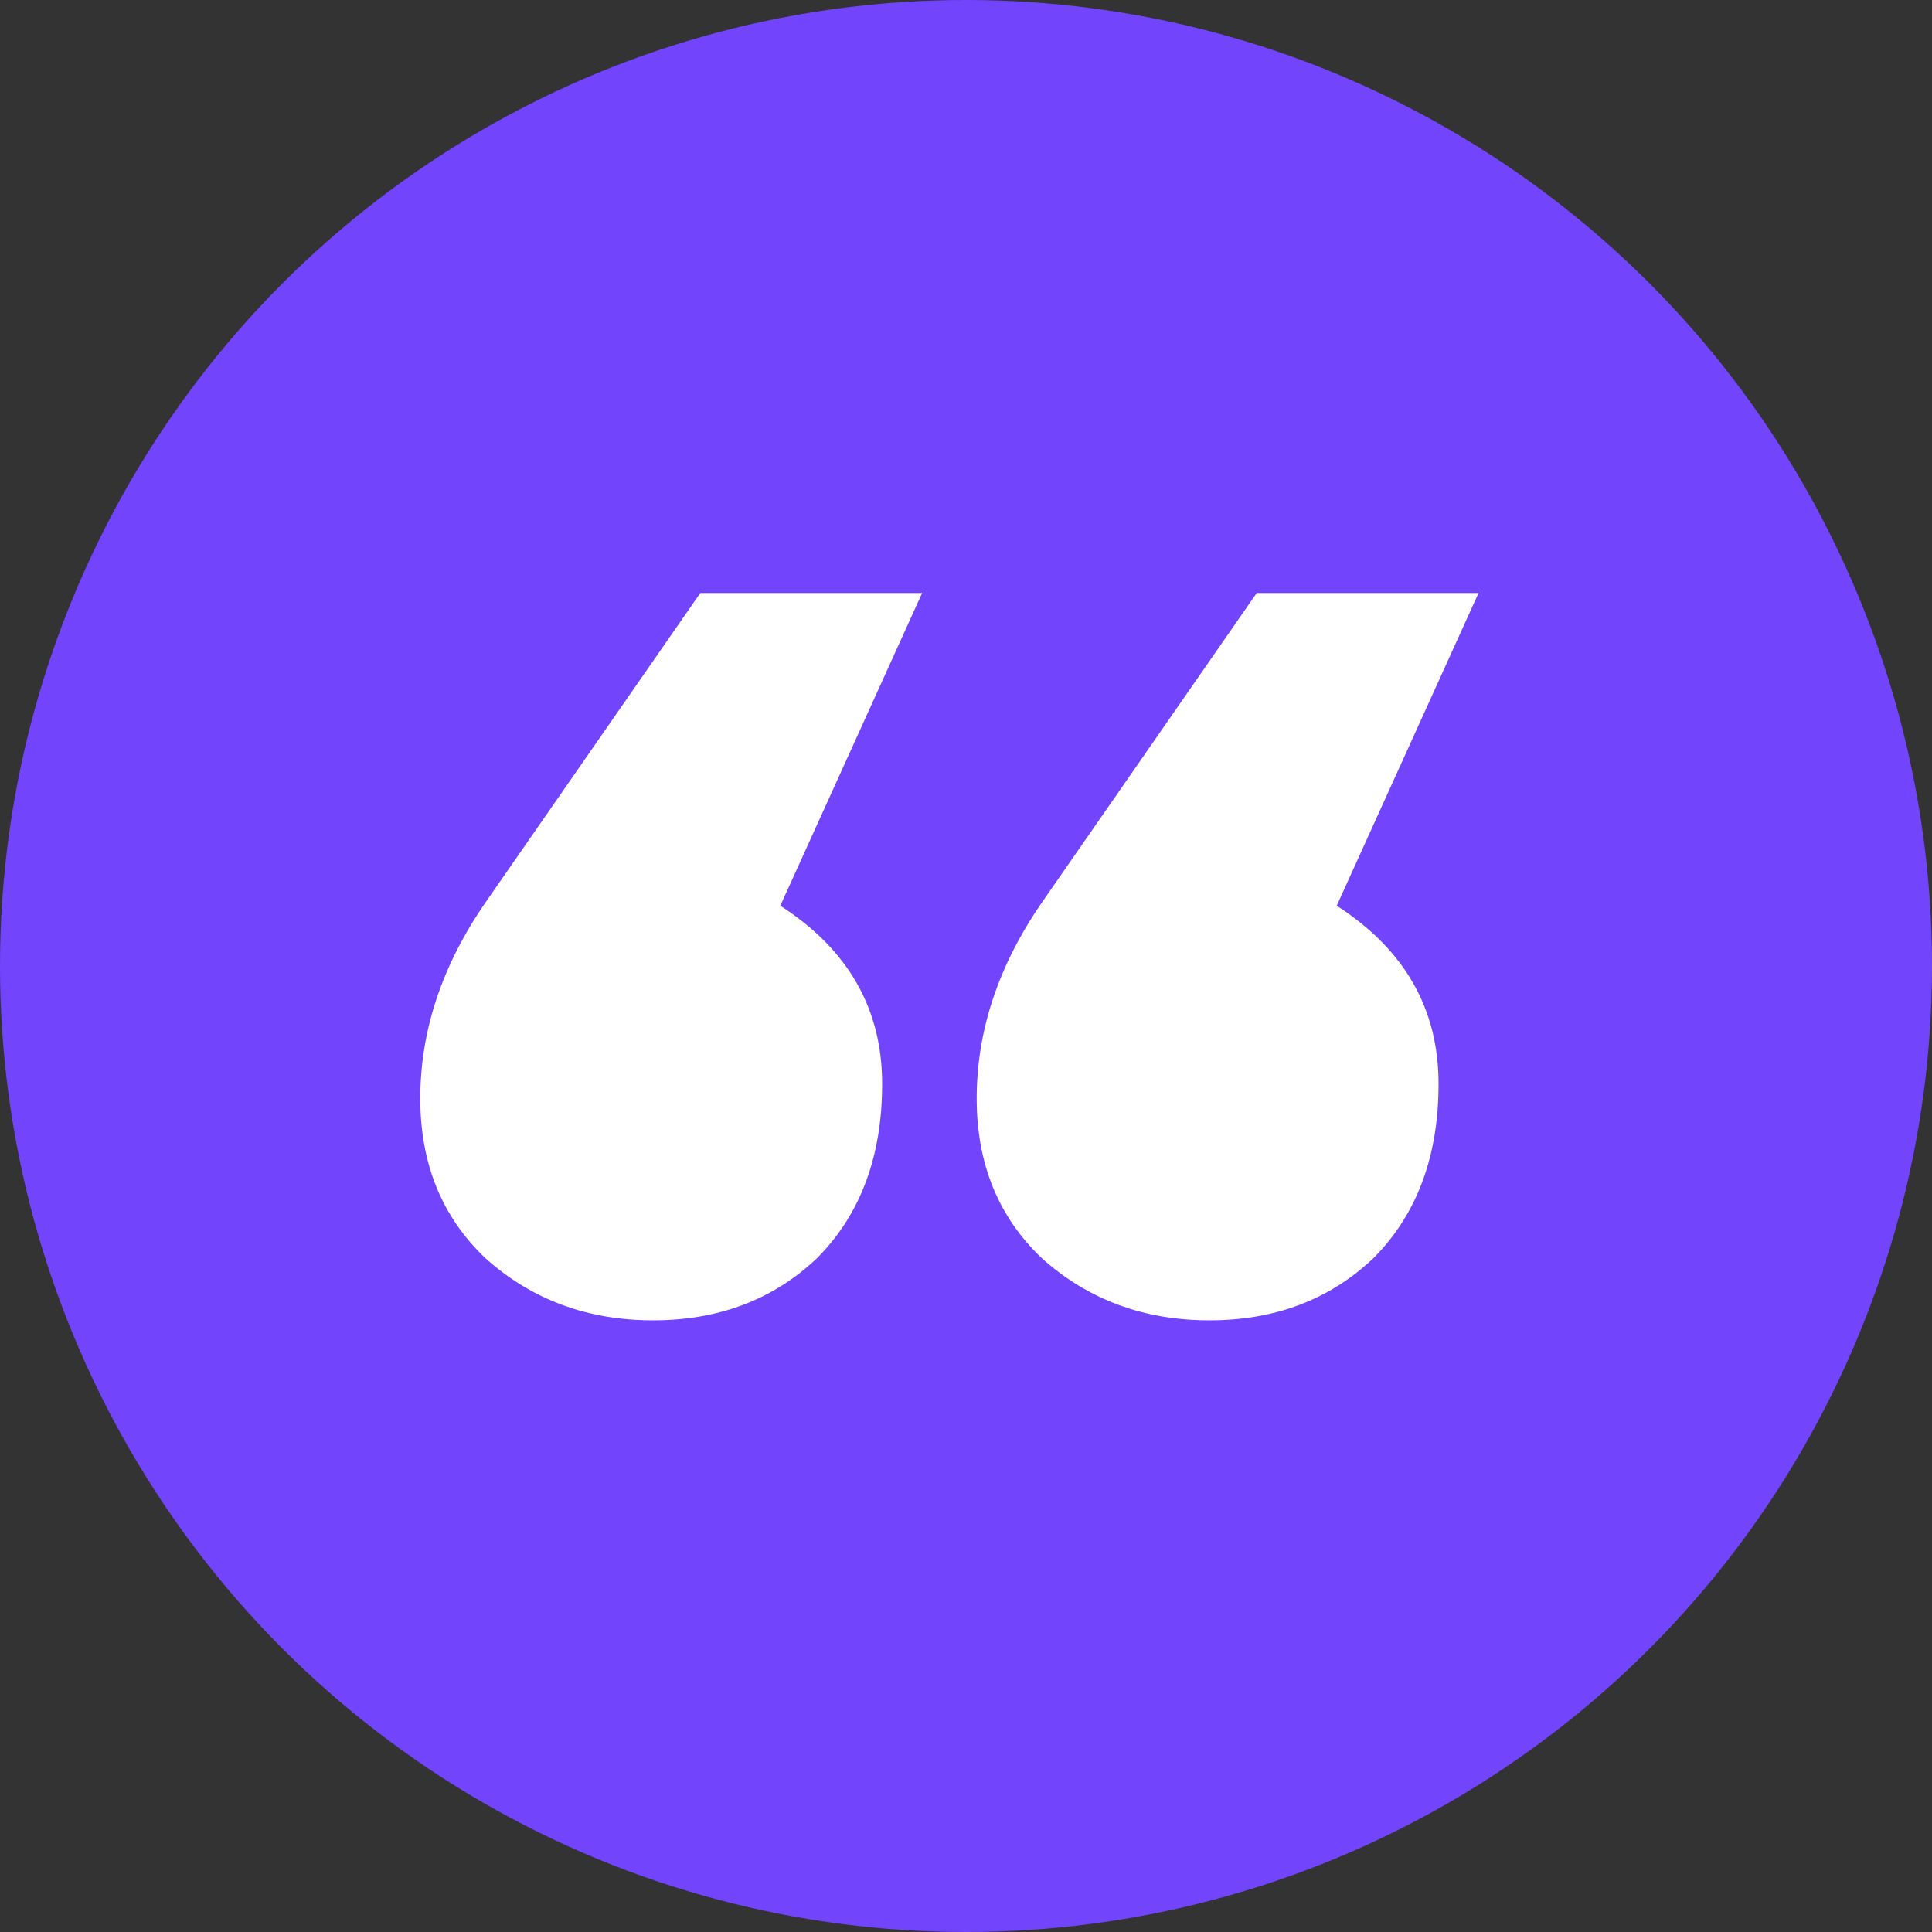
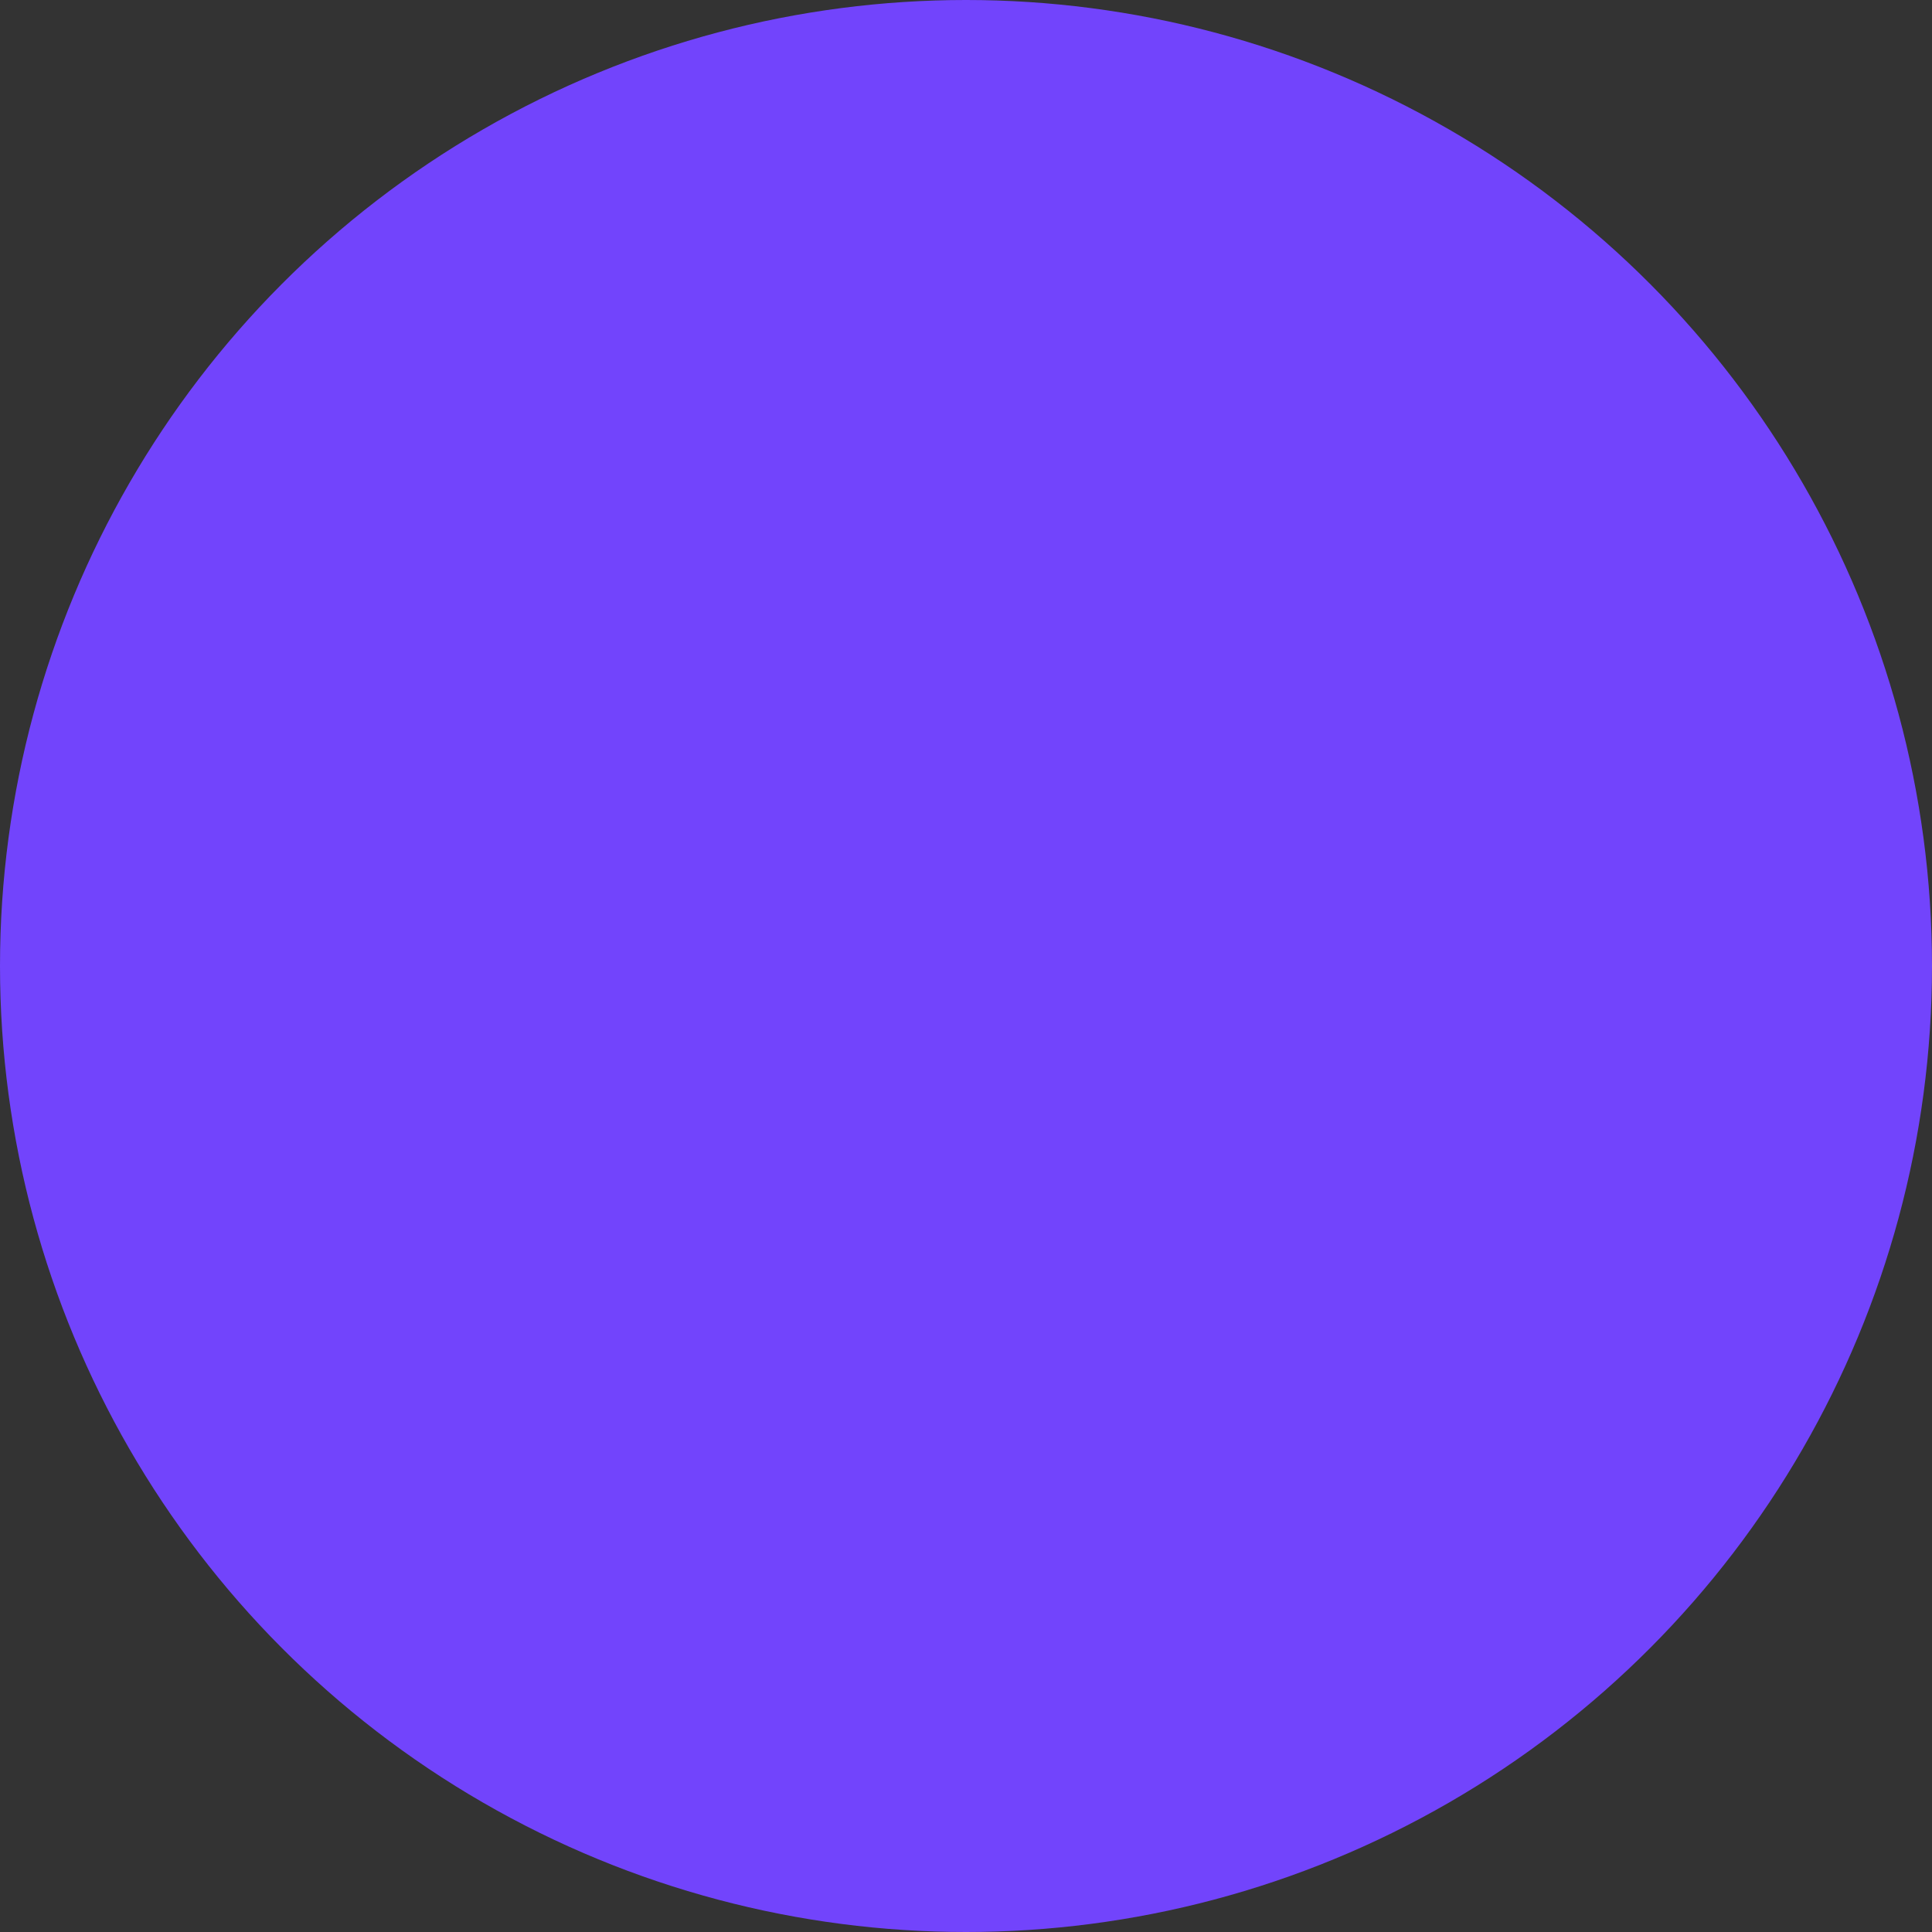
<svg xmlns="http://www.w3.org/2000/svg" width="153" height="153" viewBox="0 0 153 153" fill="none">
  <rect x="0" y="0" width="153" height="153" fill="#333333" stroke="none" />
  <circle cx="76.5" cy="76.5" r="76.5" fill="#7244FC" />
-   <path d="M61.795 71.728C67.171 75.184 69.859 79.888 69.859 85.84C69.859 91.6 68.131 96.208 64.675 99.664C61.219 102.928 56.899 104.56 51.715 104.56C46.531 104.56 42.115 102.928 38.467 99.664C35.011 96.4 33.283 92.176 33.283 86.992C33.283 81.616 35.011 76.432 38.467 71.44L55.459 46.96H73.027L61.795 71.728ZM105.859 71.728C111.235 75.184 113.923 79.888 113.923 85.84C113.923 91.6 112.195 96.208 108.739 99.664C105.283 102.928 100.963 104.56 95.779 104.56C90.595 104.56 86.179 102.928 82.531 99.664C79.075 96.4 77.347 92.176 77.347 86.992C77.347 81.616 79.075 76.432 82.531 71.44L99.523 46.96H117.091L105.859 71.728Z" fill="white" />
</svg>